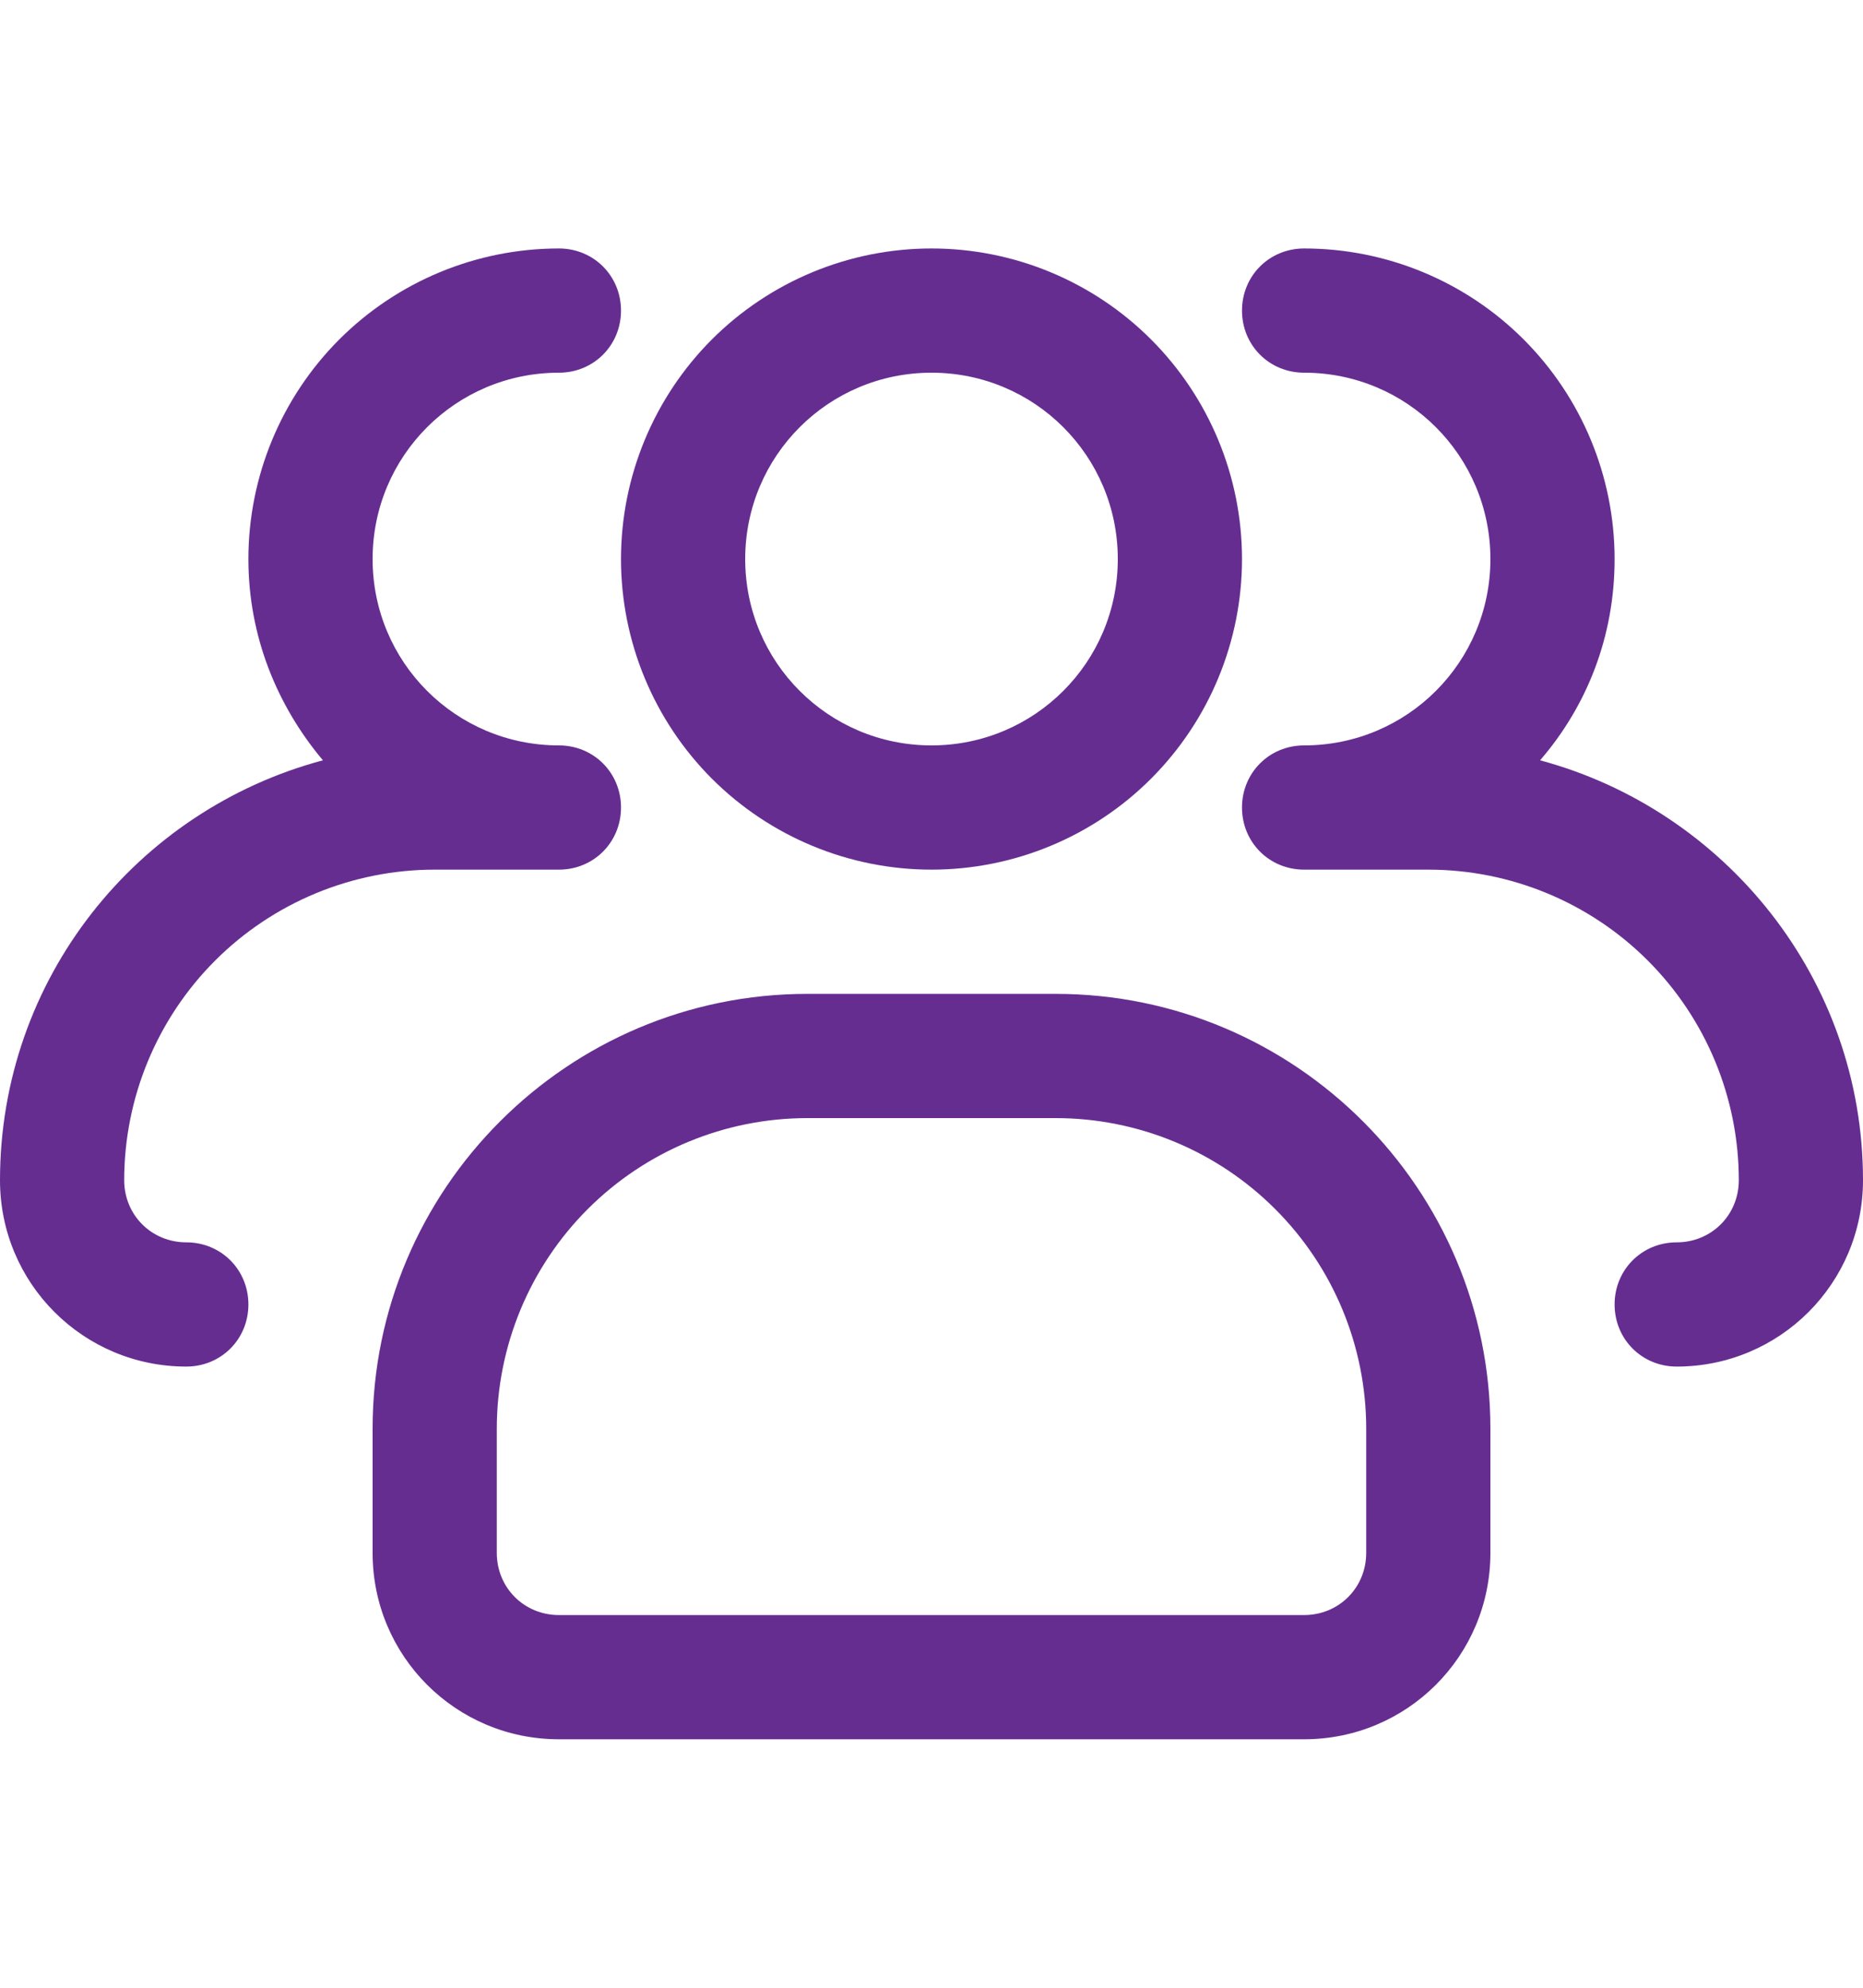
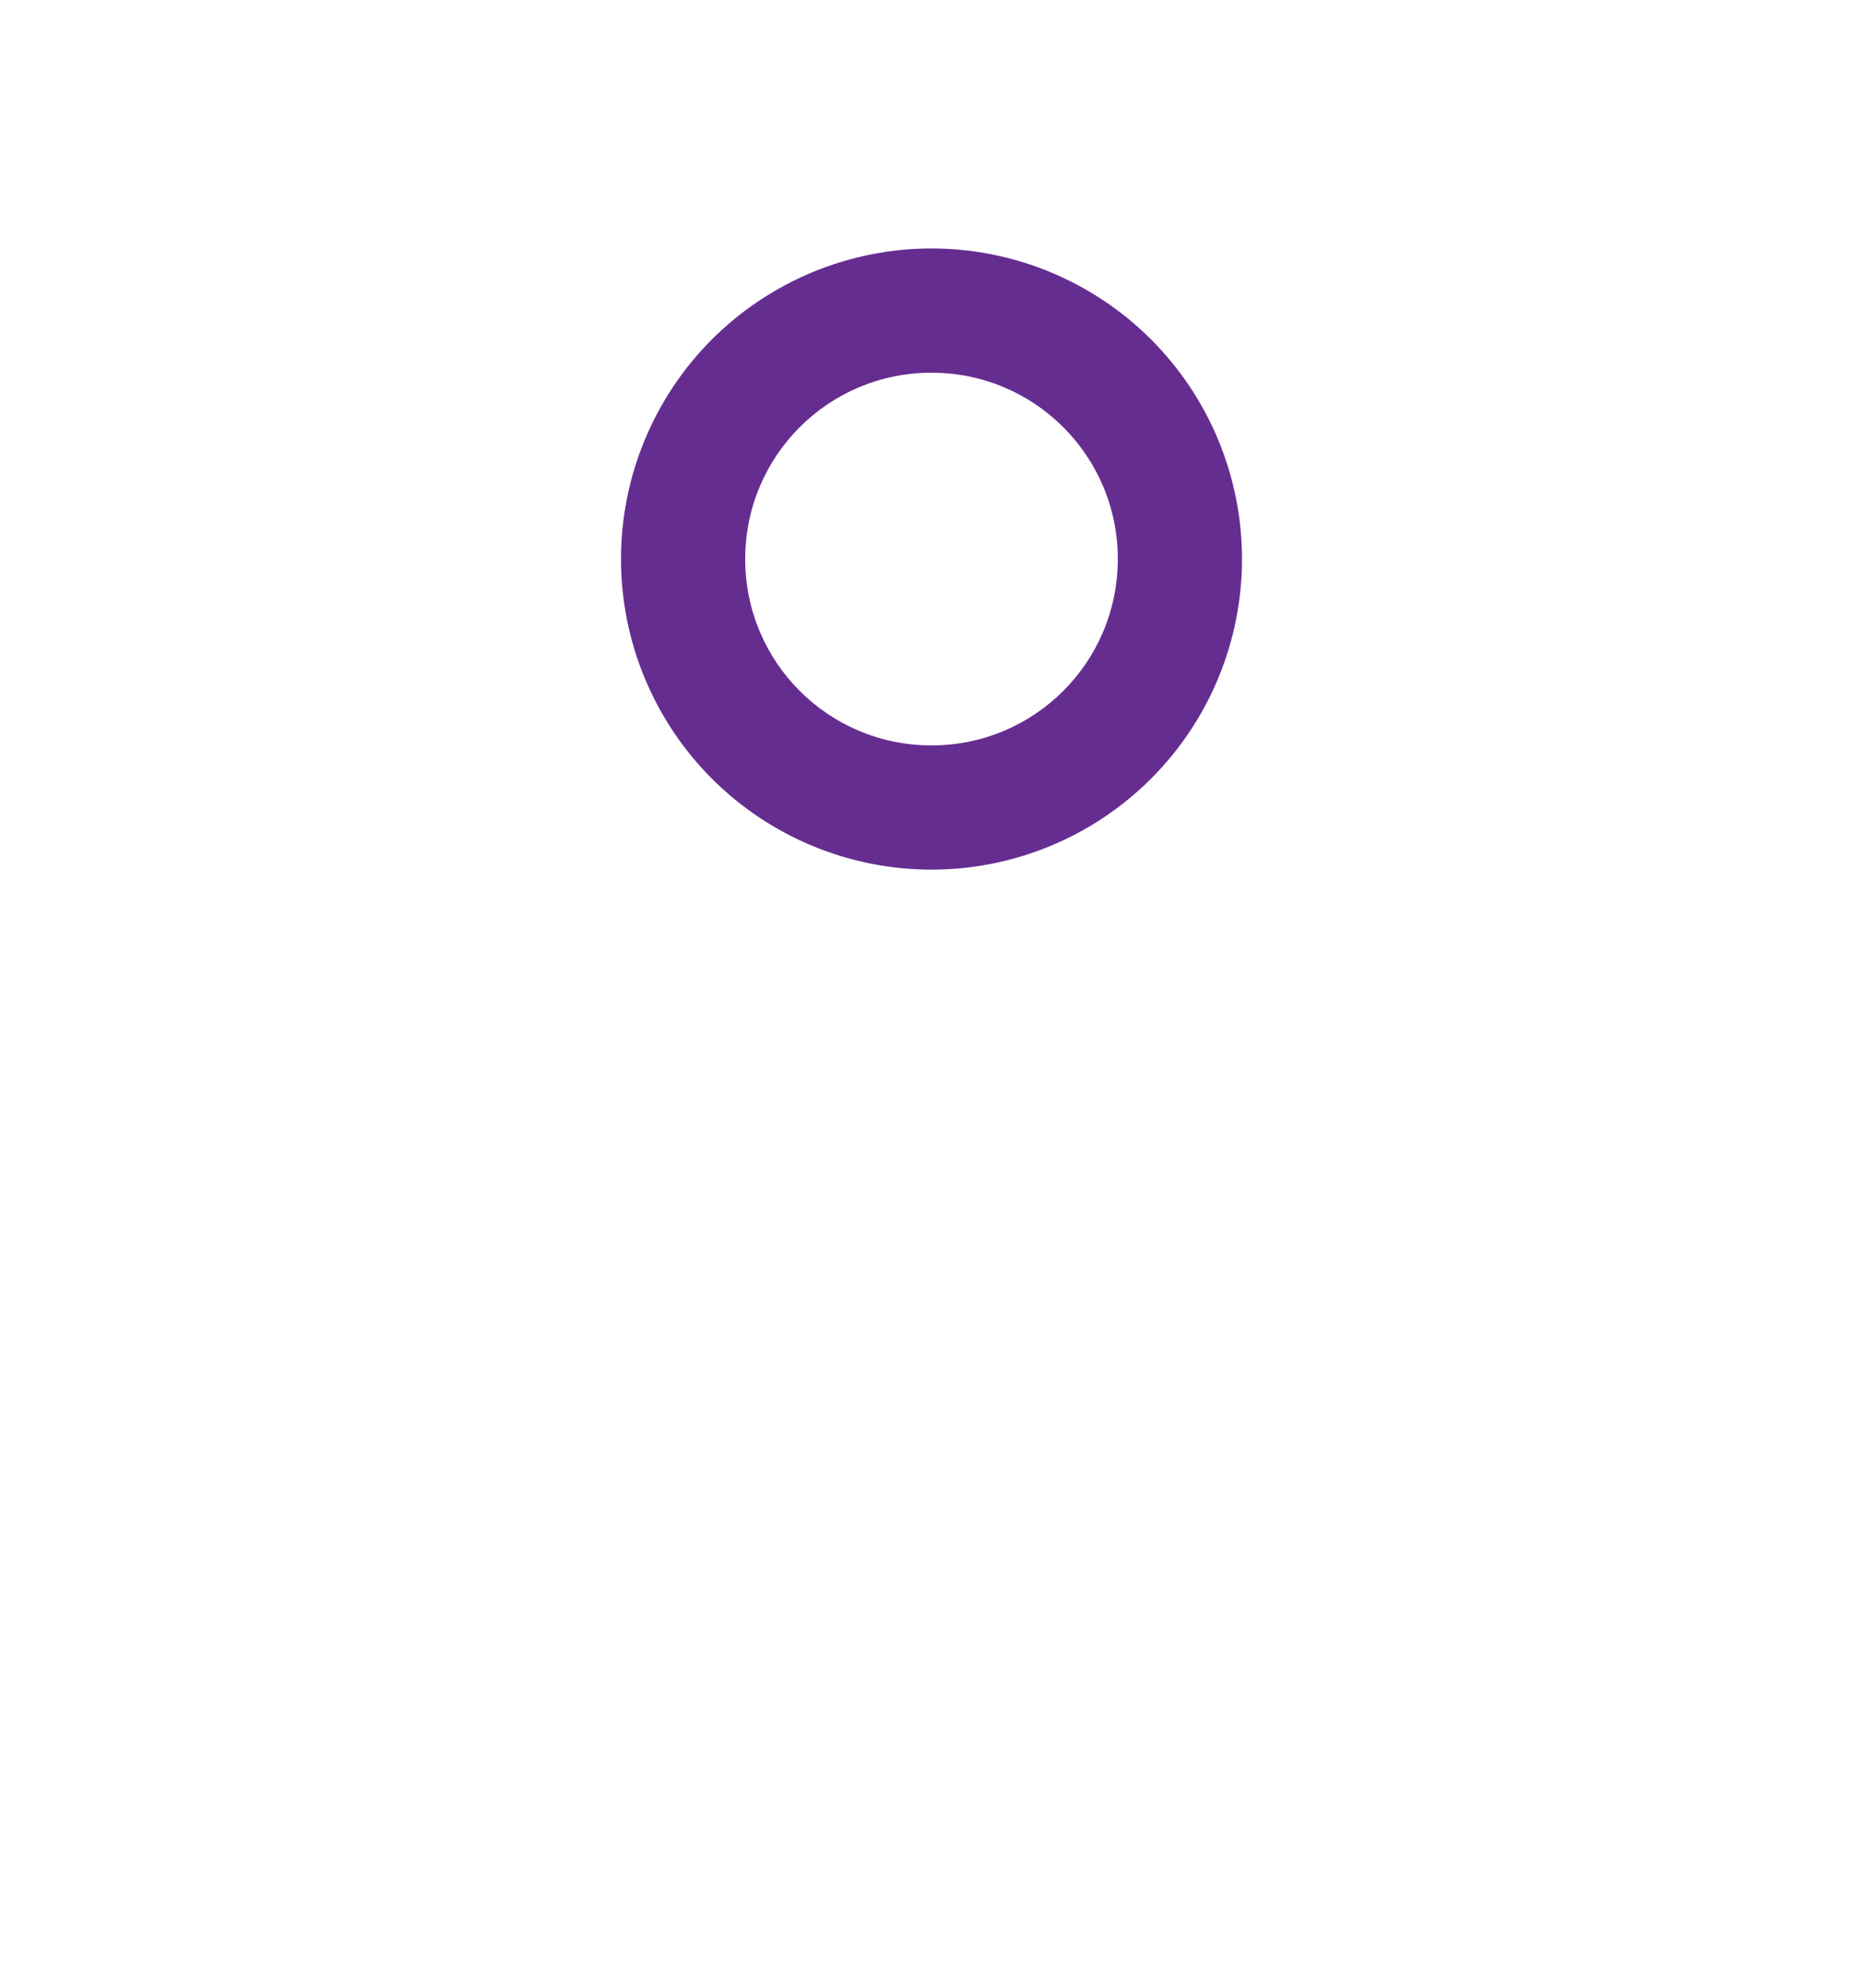
<svg xmlns="http://www.w3.org/2000/svg" width="30" height="32" viewBox="0 0 30 32" fill="none">
  <path d="M15 14C13.674 14 12.402 13.473 11.464 12.536C10.527 11.598 10 10.326 10 9C10 7.674 10.527 6.402 11.464 5.464C12.402 4.527 13.674 4 15 4C16.326 4 17.598 4.527 18.535 5.464C19.473 6.402 20 7.674 20 9C20 10.326 19.473 11.598 18.535 12.536C17.598 13.473 16.326 14 15 14ZM15 6C13.34 6 12 7.34 12 9C12 10.66 13.34 12 15 12C16.66 12 18 10.66 18 9C18 7.34 16.66 6 15 6Z" fill="#662D91" />
-   <path d="M27 22C26.44 22 26 21.56 26 21C26 20.44 26.44 20 27 20C27.56 20 28 19.56 28 19C28 17.674 27.473 16.402 26.535 15.464C25.598 14.527 24.326 14 23 14H21C20.44 14 20 13.56 20 13C20 12.44 20.44 12 21 12C22.66 12 24 10.66 24 9C24 7.34 22.66 6 21 6C20.44 6 20 5.56 20 5C20 4.44 20.44 4 21 4C22.326 4 23.598 4.527 24.535 5.464C25.473 6.402 26 7.674 26 9C26 10.24 25.56 11.36 24.8 12.24C27.78 13.04 30 15.76 30 19C30 20.66 28.66 22 27 22ZM3 22C1.34 22 0 20.66 0 19C0 15.76 2.2 13.04 5.2 12.24C4.46 11.36 4 10.24 4 9C4 7.674 4.527 6.402 5.464 5.464C6.402 4.527 7.674 4 9 4C9.56 4 10 4.44 10 5C10 5.56 9.56 6 9 6C7.34 6 6 7.34 6 9C6 10.66 7.34 12 9 12C9.56 12 10 12.44 10 13C10 13.56 9.56 14 9 14H7C5.674 14 4.402 14.527 3.464 15.464C2.527 16.402 2 17.674 2 19C2 19.56 2.44 20 3 20C3.56 20 4 20.44 4 21C4 21.56 3.56 22 3 22ZM21 28H9C7.34 28 6 26.66 6 25V23C6 19.14 9.14 16 13 16H17C20.86 16 24 19.14 24 23V25C24 26.66 22.66 28 21 28ZM13 18C11.674 18 10.402 18.527 9.464 19.465C8.527 20.402 8 21.674 8 23V25C8 25.56 8.44 26 9 26H21C21.56 26 22 25.56 22 25V23C22 21.674 21.473 20.402 20.535 19.465C19.598 18.527 18.326 18 17 18H13Z" fill="#662D91" />
</svg>